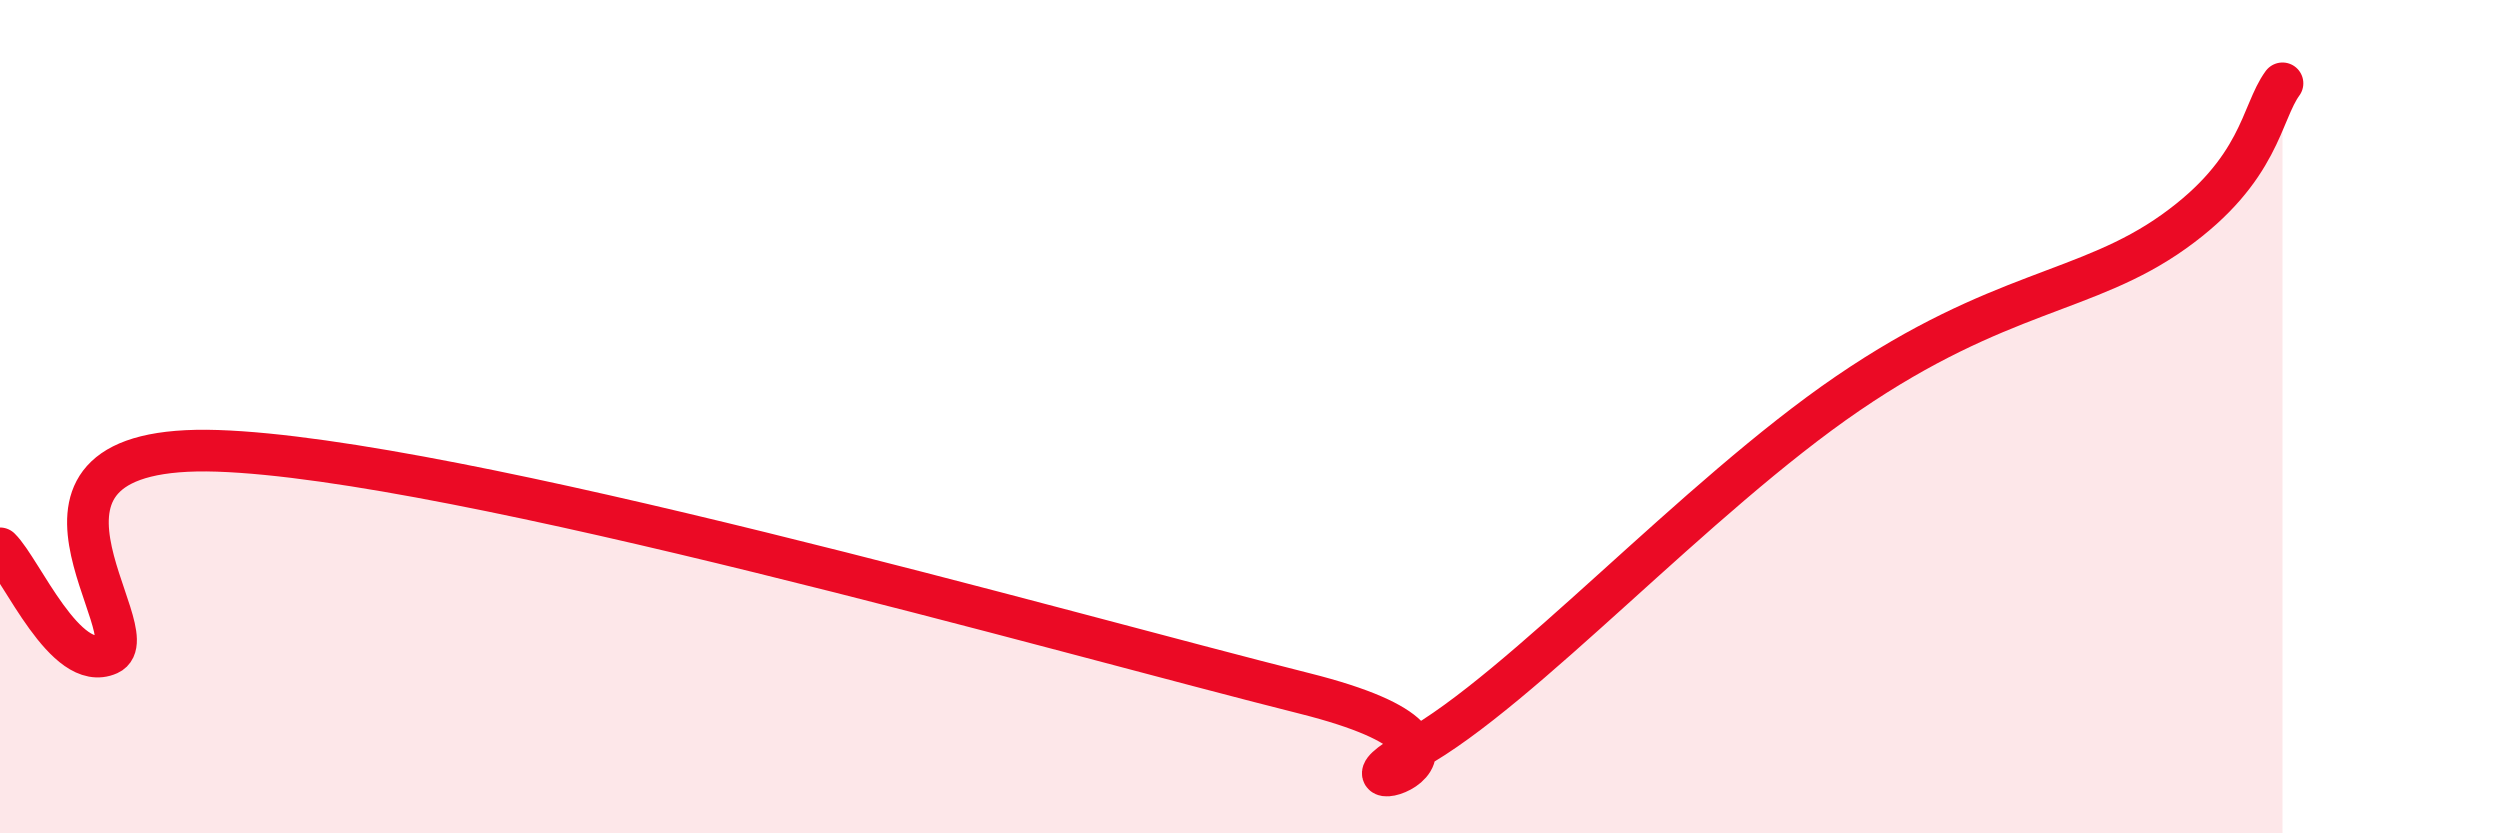
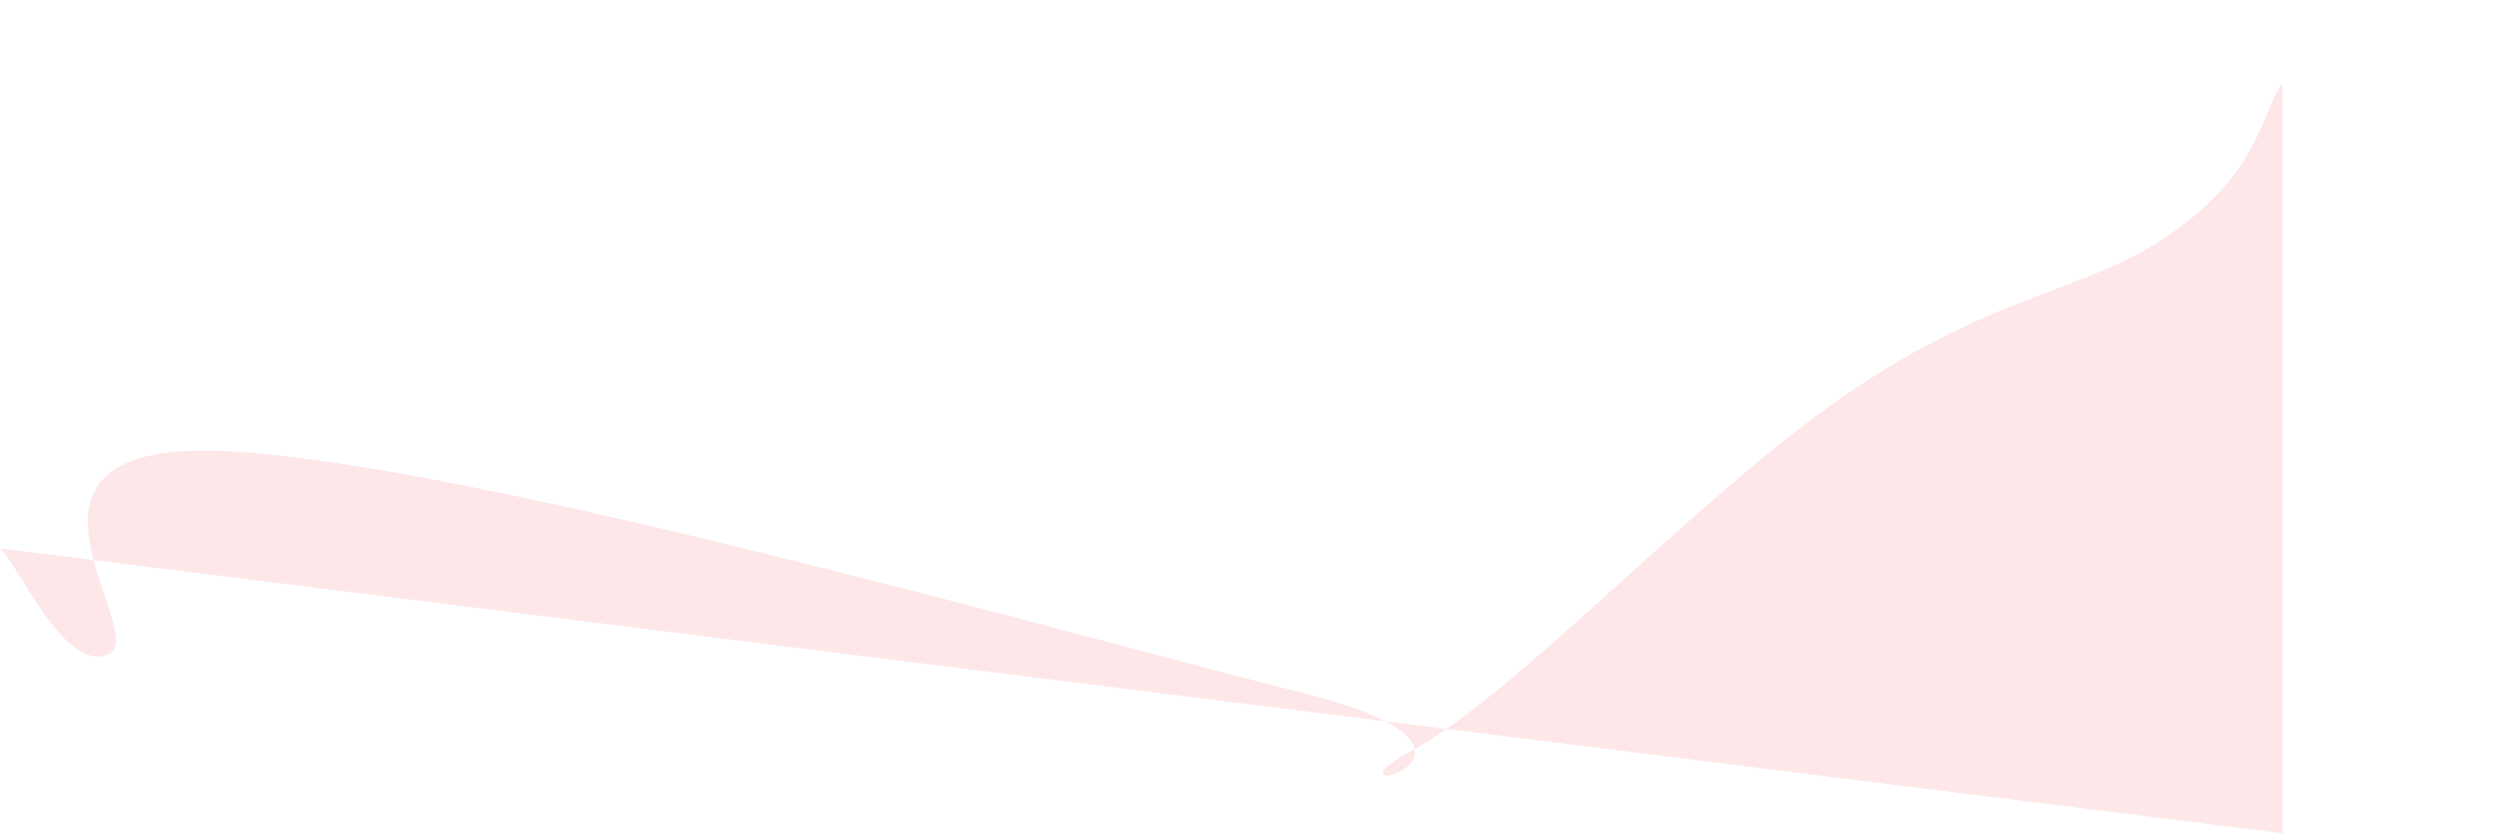
<svg xmlns="http://www.w3.org/2000/svg" width="60" height="20" viewBox="0 0 60 20">
-   <path d="M 0,13.16 C 0.52,13.67 1.57,16.17 2.61,15.7 C 3.65,15.23 -0.52,10.63 5.22,10.82 C 10.96,11.01 25.56,15.2 31.3,16.64 C 37.04,18.08 31.3,19.44 33.91,18 C 36.52,16.56 40.7,11.93 44.35,9.44 C 48,6.95 50.08,7.05 52.17,5.56 C 54.26,4.07 54.26,2.71 54.78,2L54.78 20L0 20Z" fill="#EB0A25" opacity="0.1" stroke-linecap="round" stroke-linejoin="round" />
-   <path d="M 0,13.16 C 0.52,13.67 1.57,16.17 2.61,15.7 C 3.65,15.23 -0.52,10.63 5.22,10.82 C 10.96,11.01 25.56,15.2 31.3,16.64 C 37.04,18.08 31.3,19.44 33.91,18 C 36.52,16.56 40.7,11.93 44.35,9.44 C 48,6.95 50.08,7.05 52.17,5.56 C 54.26,4.07 54.26,2.71 54.78,2" stroke="#EB0A25" stroke-width="1" fill="none" stroke-linecap="round" stroke-linejoin="round" />
+   <path d="M 0,13.16 C 0.52,13.67 1.57,16.17 2.61,15.7 C 3.65,15.23 -0.52,10.63 5.22,10.82 C 10.96,11.01 25.56,15.2 31.3,16.64 C 37.04,18.08 31.3,19.44 33.91,18 C 36.52,16.56 40.7,11.93 44.35,9.44 C 48,6.95 50.08,7.05 52.17,5.56 C 54.26,4.07 54.26,2.71 54.78,2L54.78 20Z" fill="#EB0A25" opacity="0.1" stroke-linecap="round" stroke-linejoin="round" />
</svg>